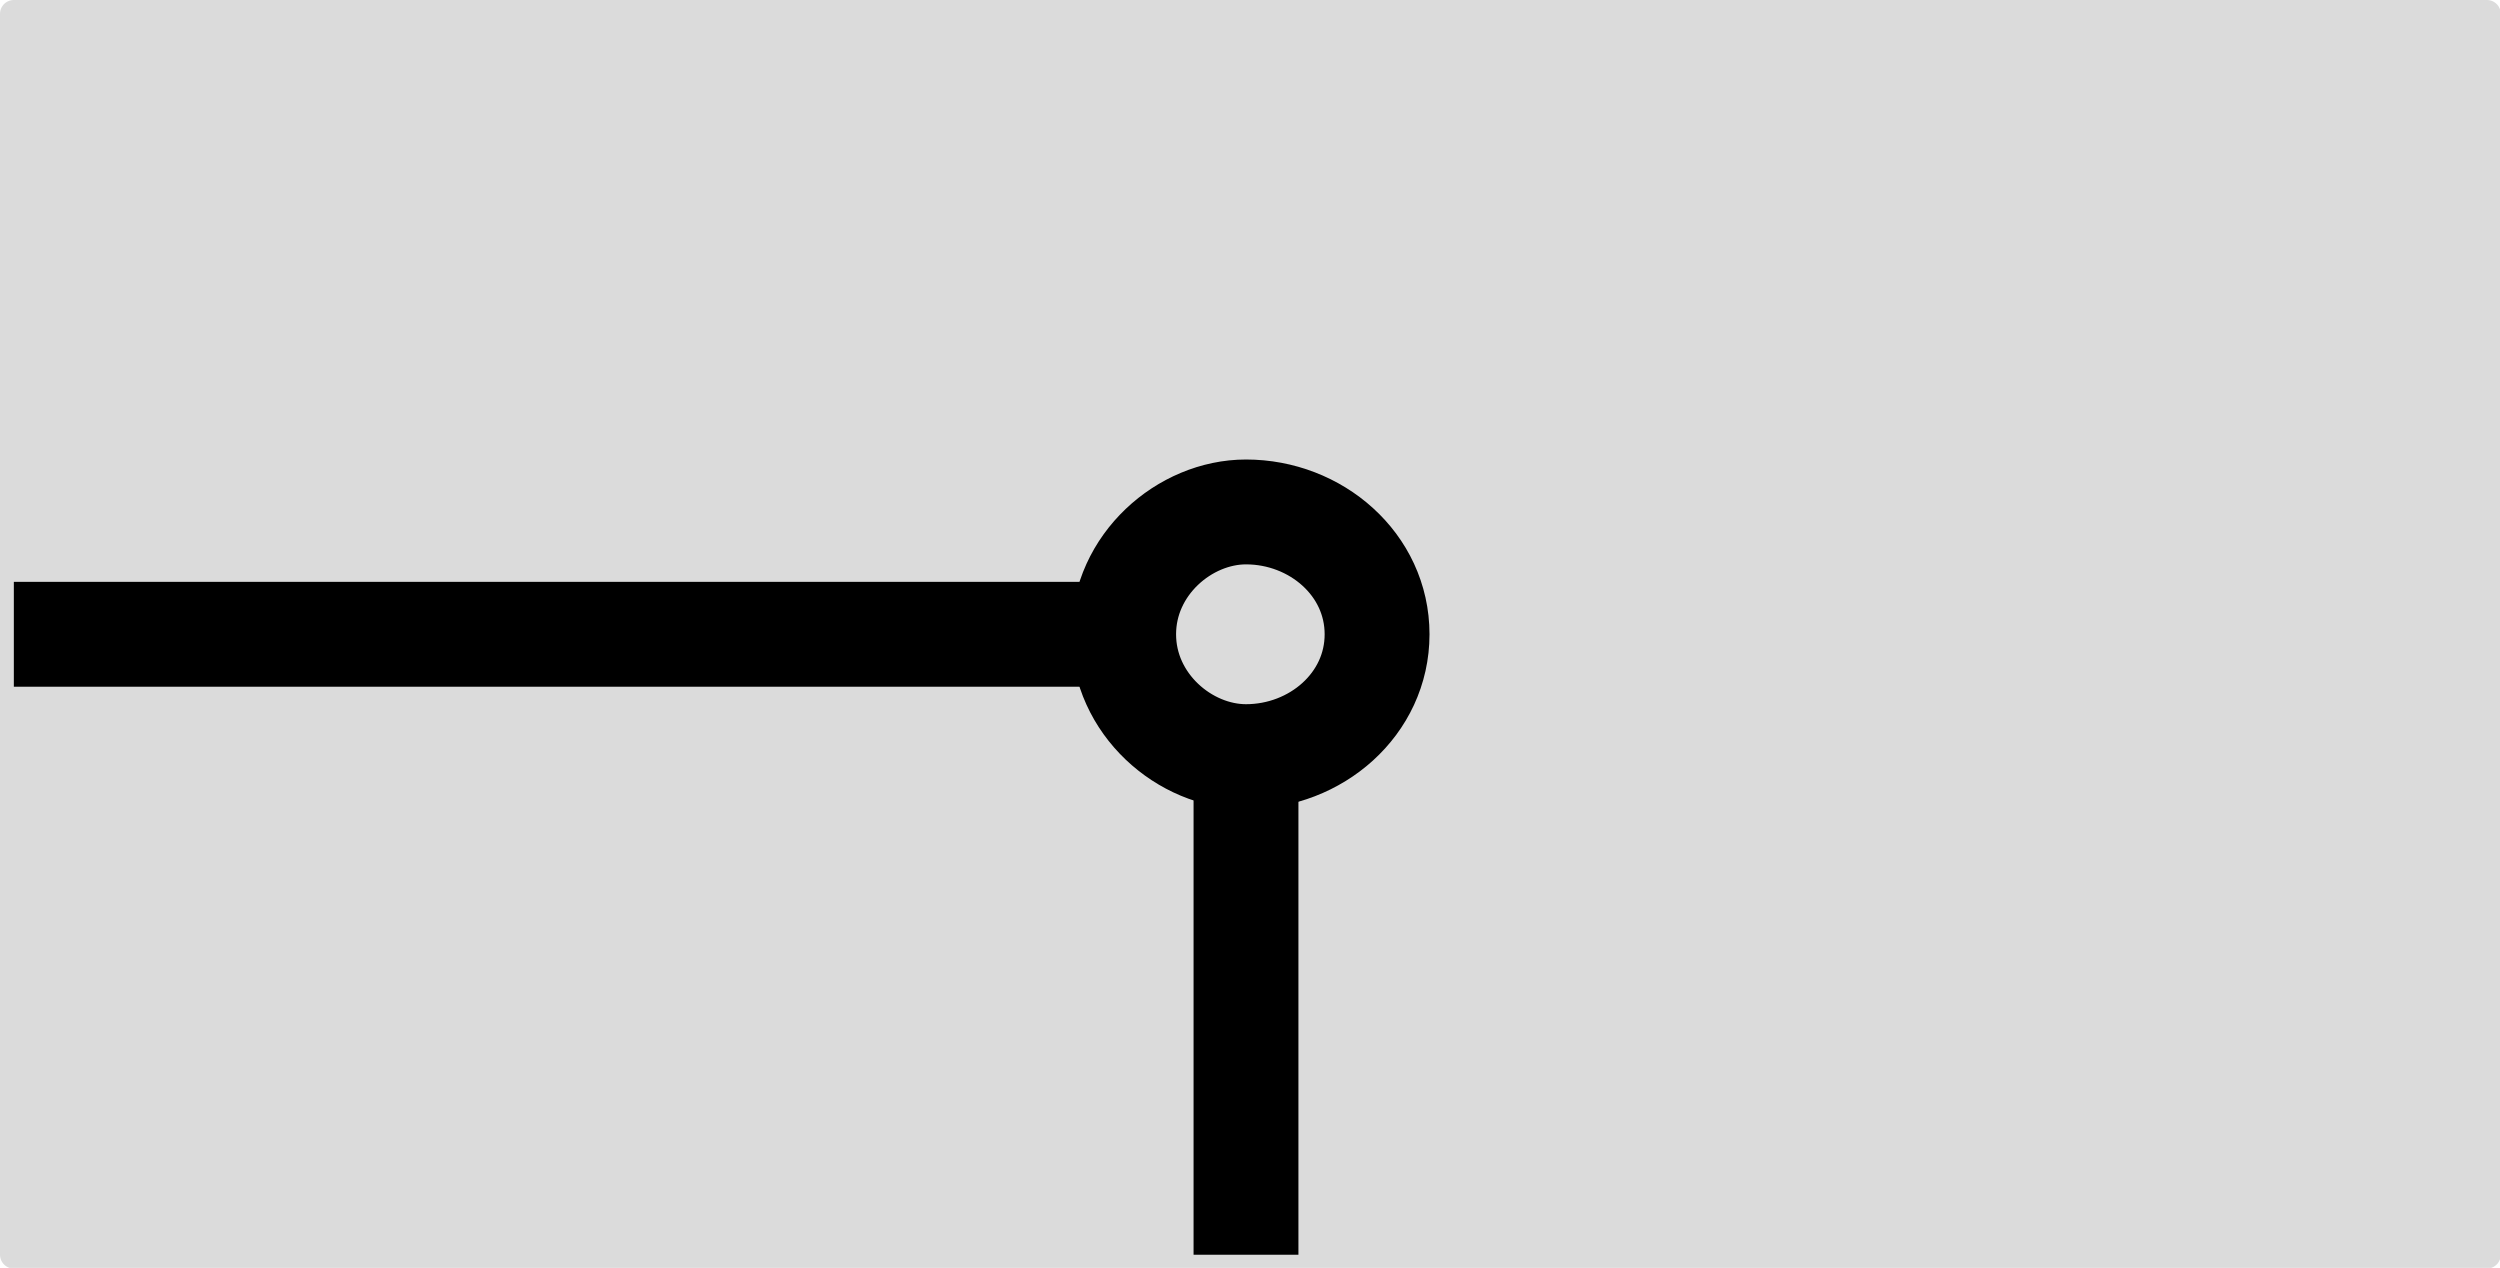
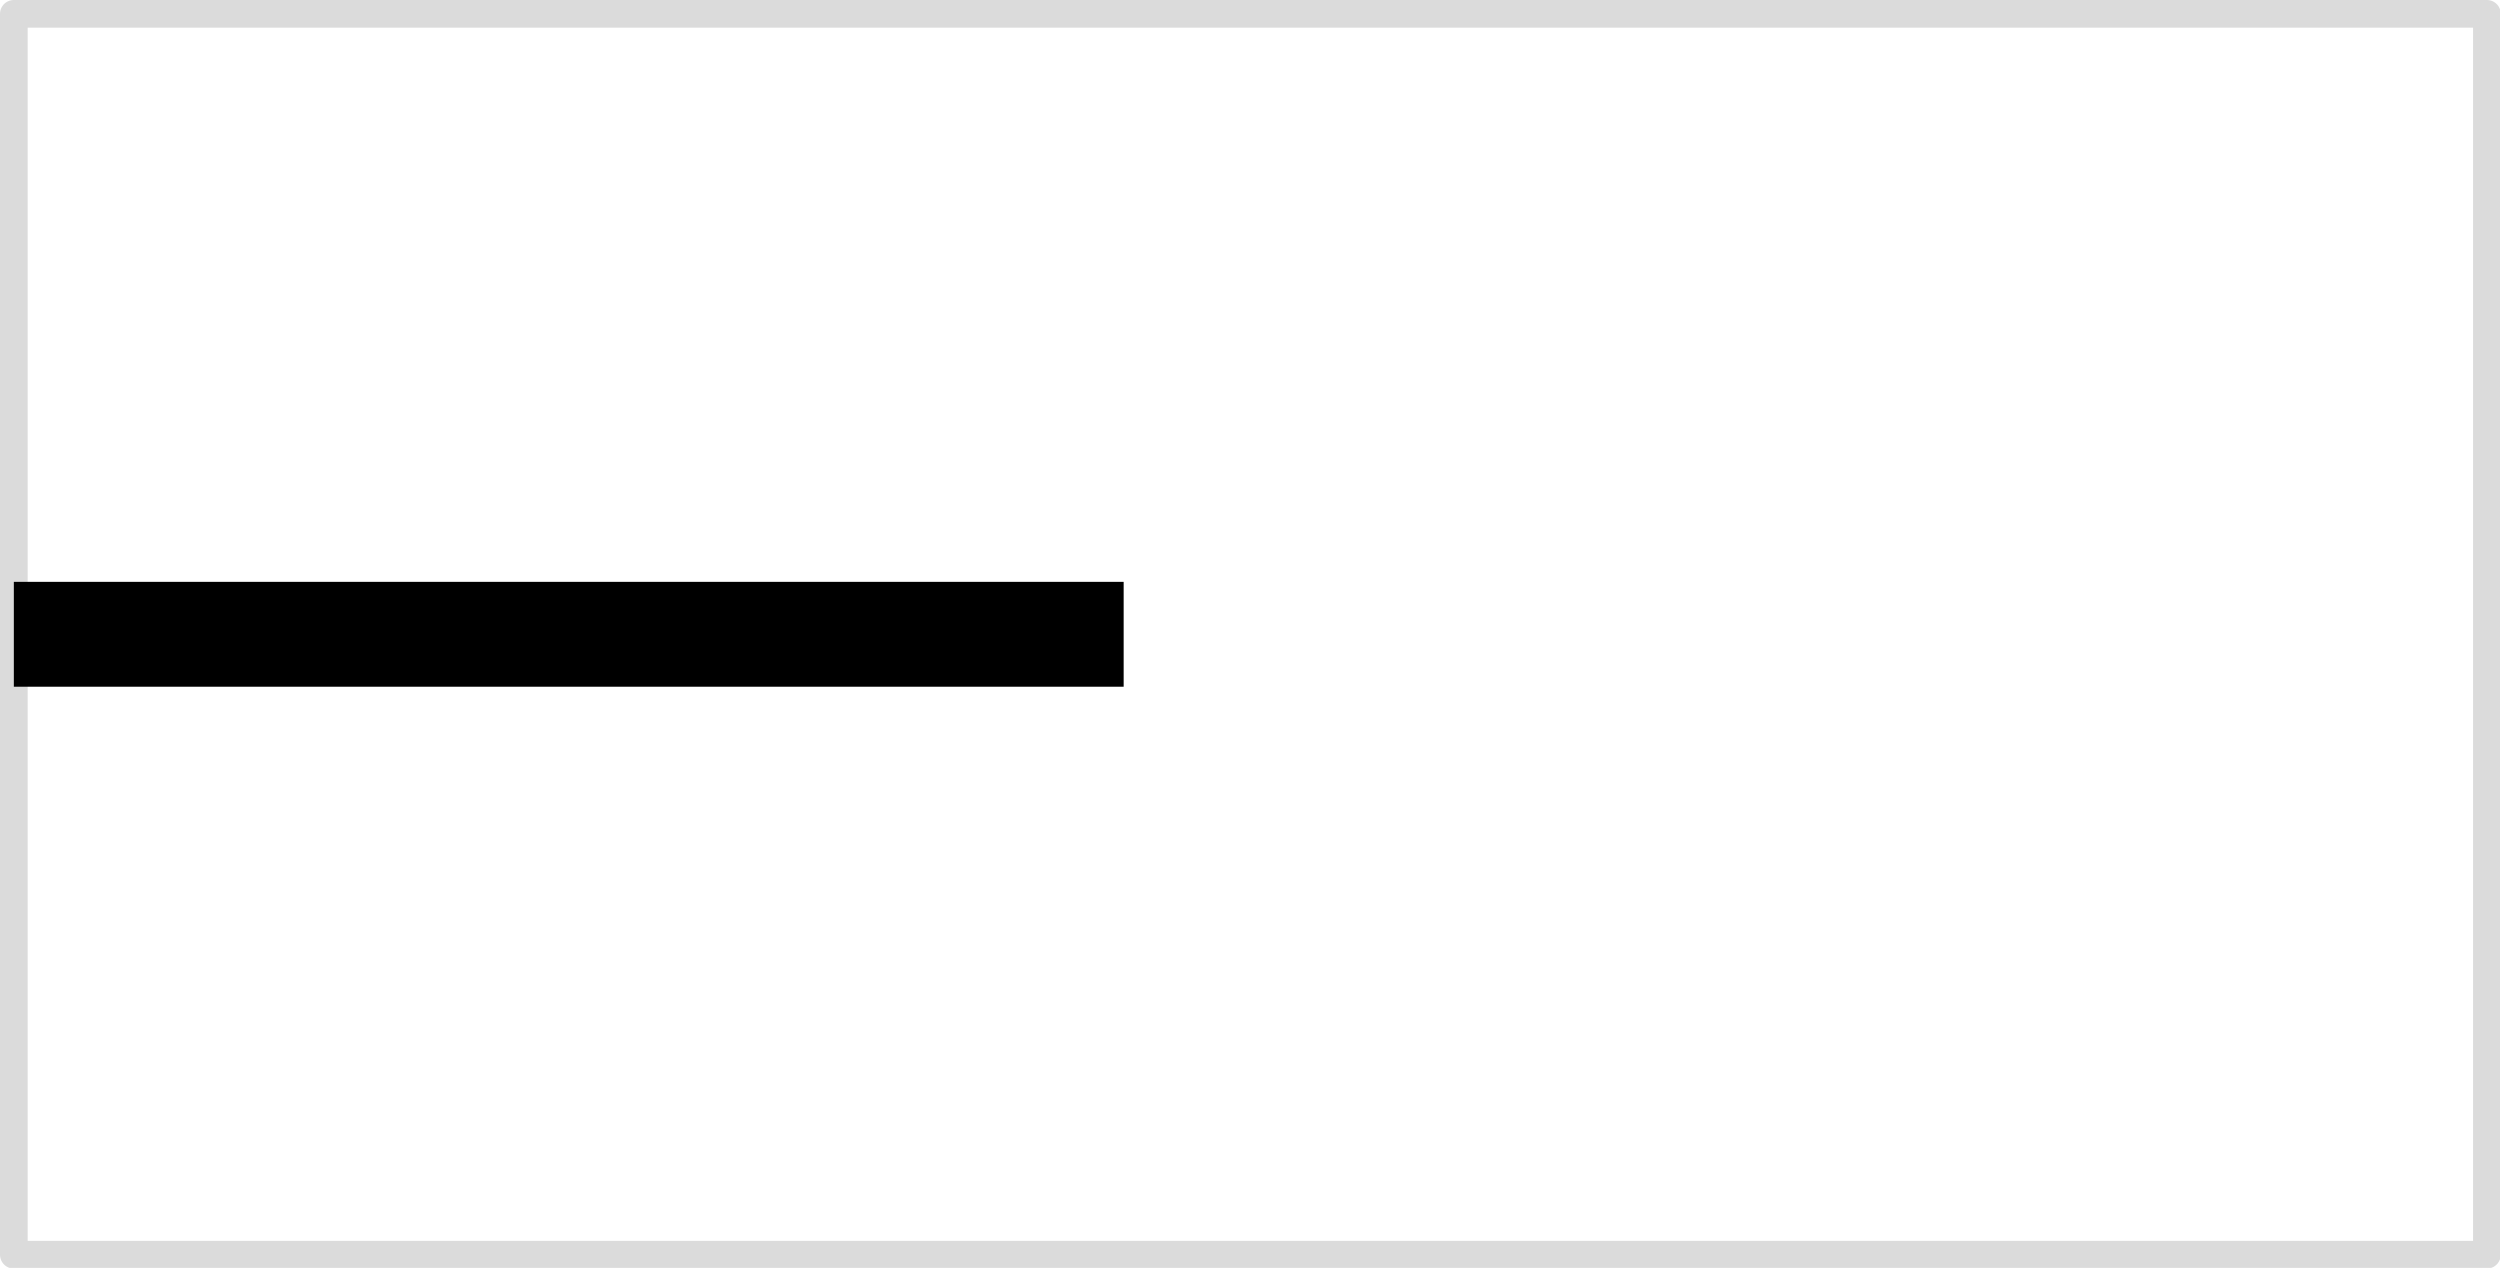
<svg xmlns="http://www.w3.org/2000/svg" id="_Слой_1" data-name="Слой 1" width="34.33" height="17.41" viewBox="0 0 34.33 17.41">
  <defs>
    <style> .cls-1 { fill: #dbdbdb; } .cls-2, .cls-3 { stroke-linecap: round; } .cls-2, .cls-3, .cls-4 { fill: none; } .cls-2, .cls-4 { stroke: #000; stroke-miterlimit: 10; stroke-width: 1.44px; } .cls-3 { stroke: #dbdbdb; stroke-linejoin: round; stroke-width: .38px; } </style>
  </defs>
  <path class="cls-3" d="m.19.19v17.04M.19.19h33.96m0,0v17.04M.19,17.23h33.96" />
-   <rect class="cls-1" x=".19" y=".19" width="33.96" height="17.04" />
  <line class="cls-4" x1=".19" y1="8.71" x2="15.43" y2="8.71" />
-   <line class="cls-4" x1="17.11" y1="10.87" x2="17.11" y2="17.23" />
-   <path class="cls-2" d="m18.91,8.71c0-.96-.84-1.68-1.8-1.68-.84,0-1.68.72-1.68,1.68s.84,1.68,1.68,1.68c.96,0,1.8-.72,1.8-1.68" />
</svg>